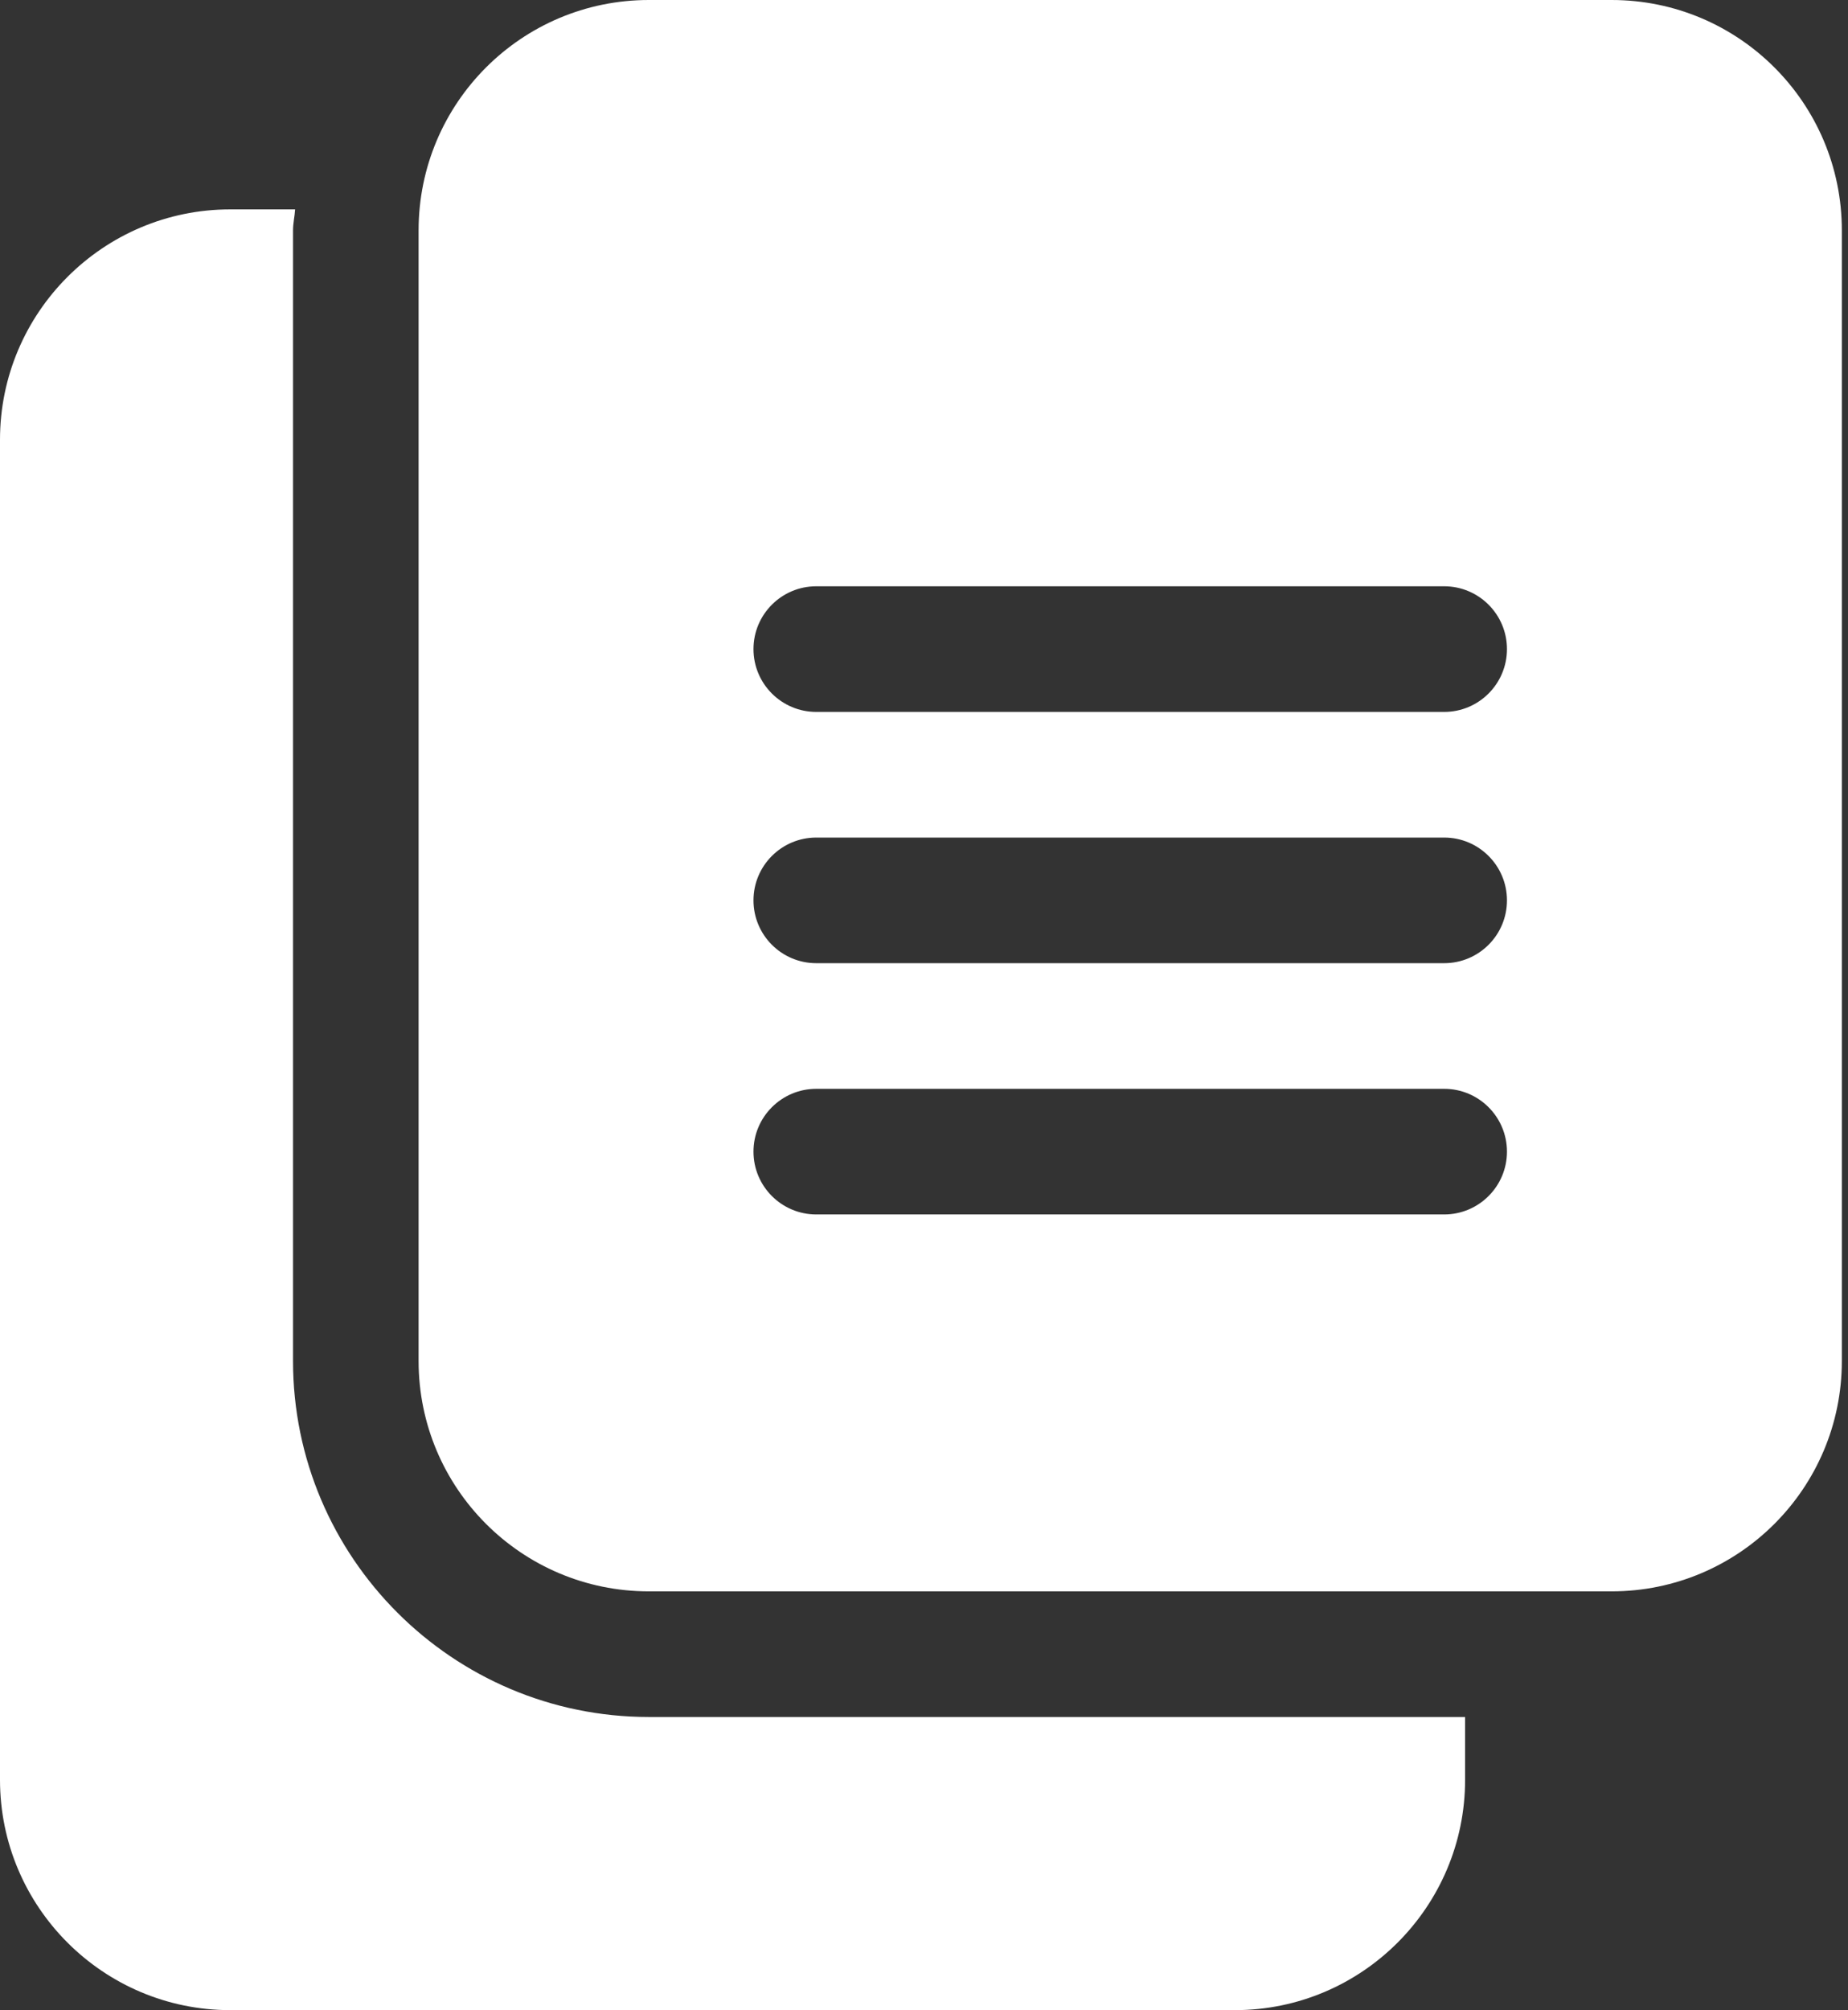
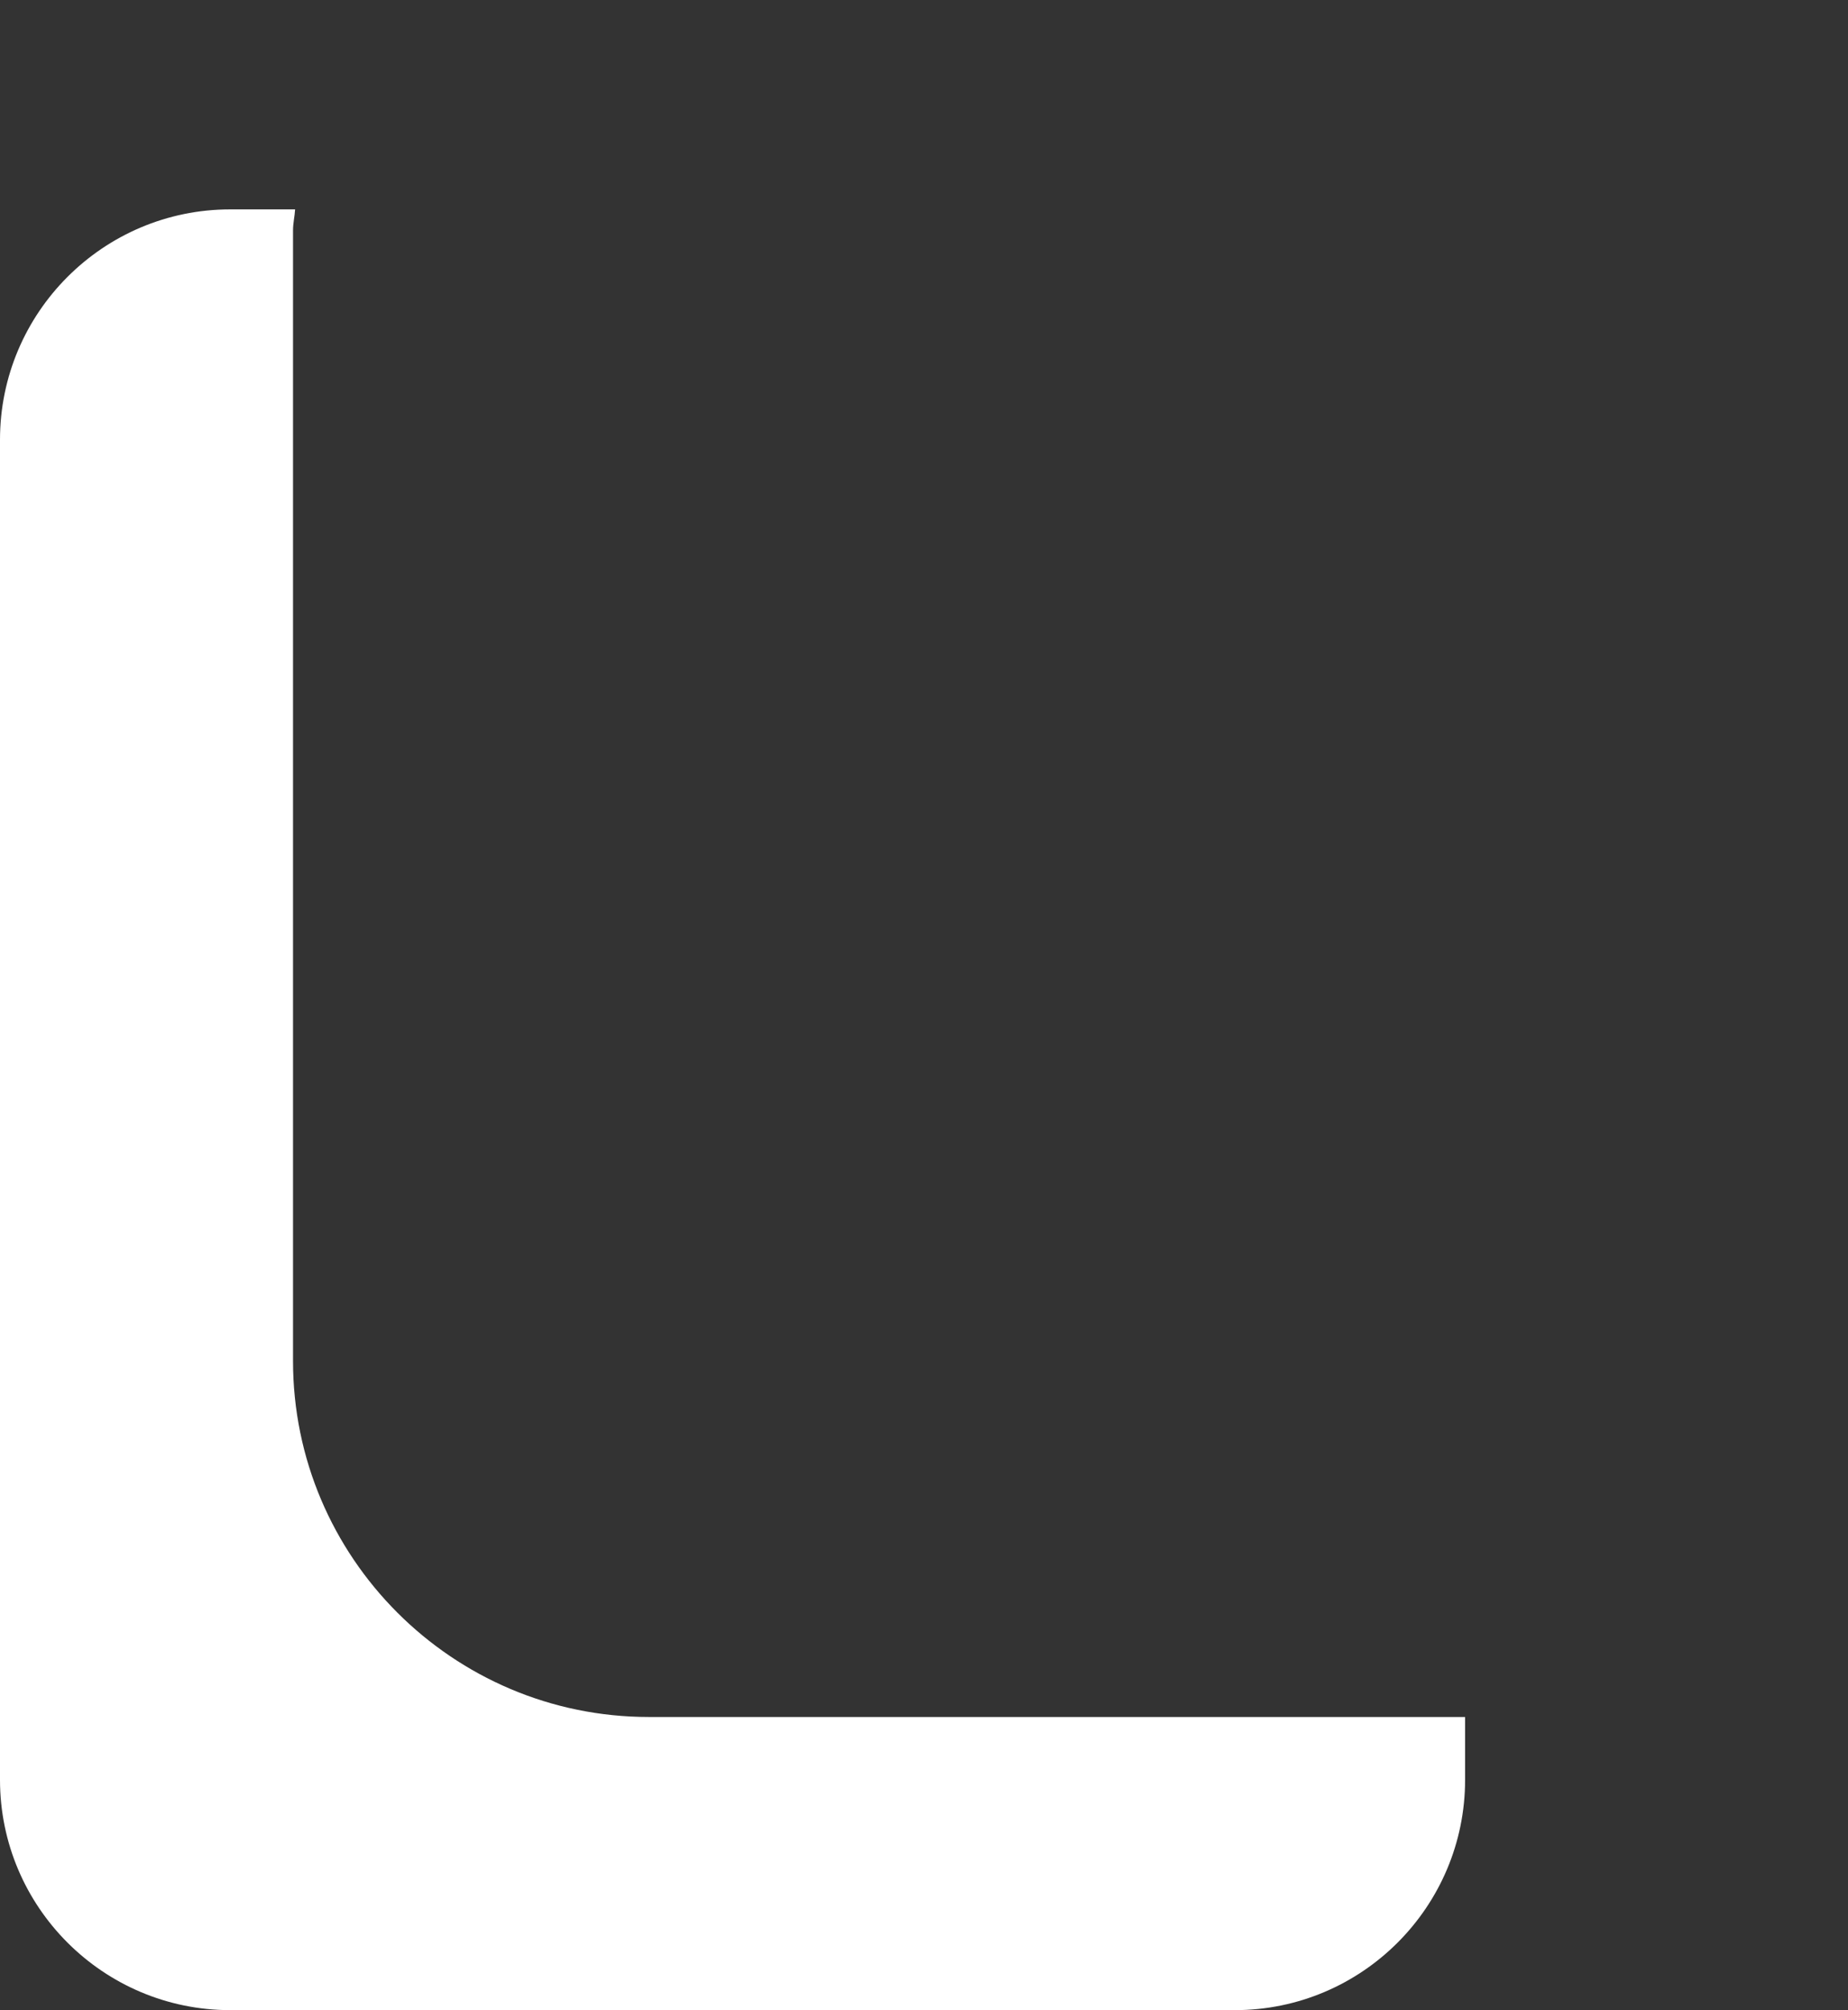
<svg xmlns="http://www.w3.org/2000/svg" width="275" height="299" viewBox="0 0 275 299" fill="none">
  <rect x="0" y="0" width="275" height="299" fill="#333333" stroke="none" />
-   <path d="M274.083 34.261C274.083 15.337 258.746 0 239.824 0H96.551C77.629 0 62.292 15.337 62.292 34.261V202.449C62.292 221.371 77.629 236.708 96.551 236.708H239.824C258.746 236.708 274.083 221.371 274.083 202.449V34.261ZM214.906 180.645H121.469C116.311 180.645 112.125 176.459 112.125 171.301C112.125 166.144 116.311 161.958 121.469 161.958H214.906C220.064 161.958 224.25 166.144 224.25 171.301C224.25 176.459 220.064 180.645 214.906 180.645ZM214.906 143.27H121.469C116.311 143.27 112.125 139.084 112.125 133.926C112.125 128.769 116.311 124.583 121.469 124.583H214.906C220.064 124.583 224.25 128.769 224.25 133.926C224.25 139.084 220.064 143.27 214.906 143.27ZM214.906 105.895H121.469C116.311 105.895 112.125 101.709 112.125 96.551C112.125 91.394 116.311 87.207 121.469 87.207H214.906C220.064 87.207 224.25 91.394 224.25 96.551C224.25 101.709 220.064 105.895 214.906 105.895Z" fill="white" />
  <path d="M96.551 255.395C67.35 255.395 43.605 231.639 43.605 202.449V34.262C43.605 33.19 43.854 32.193 43.915 31.145H34.261C15.362 31.145 0 46.507 0 65.407V264.739C0 283.639 15.362 299 34.261 299H183.761C202.661 299 218.02 283.639 218.02 264.739V255.395H96.551Z" fill="white" />
</svg>